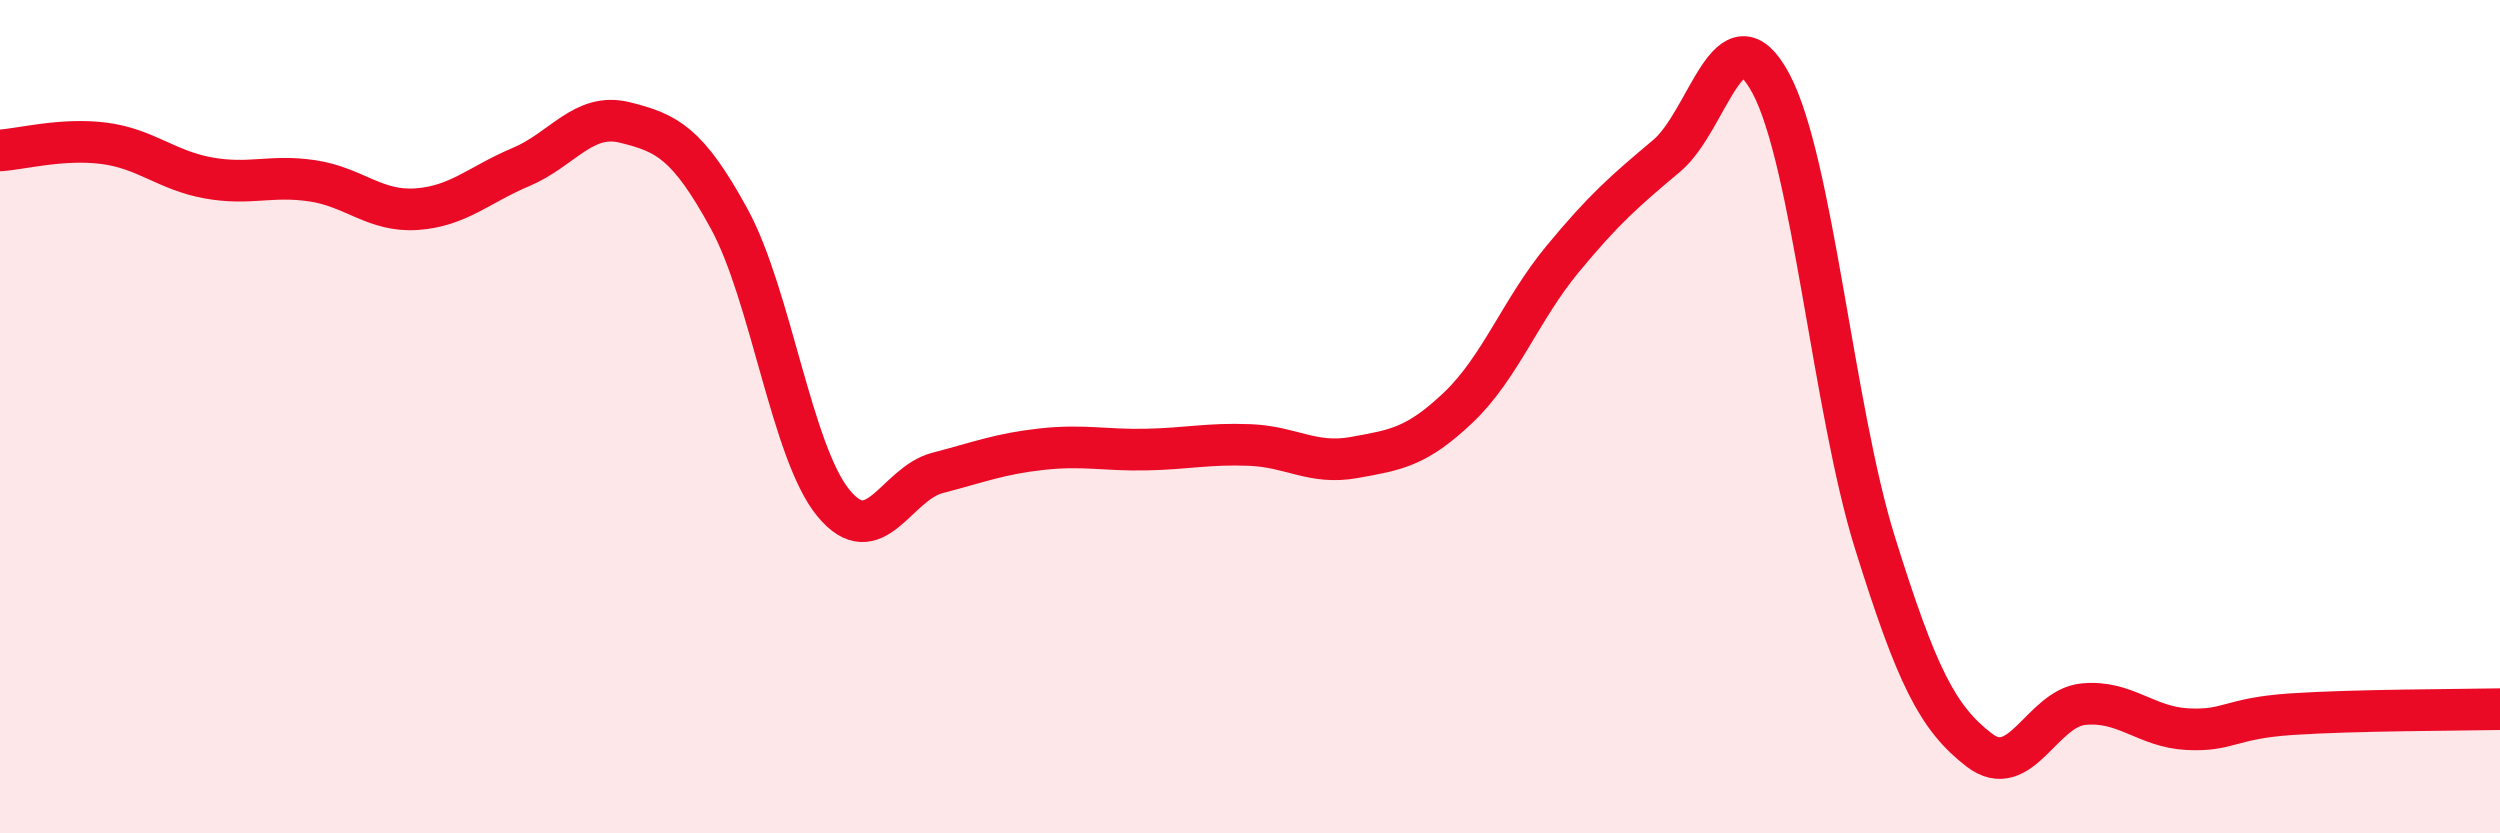
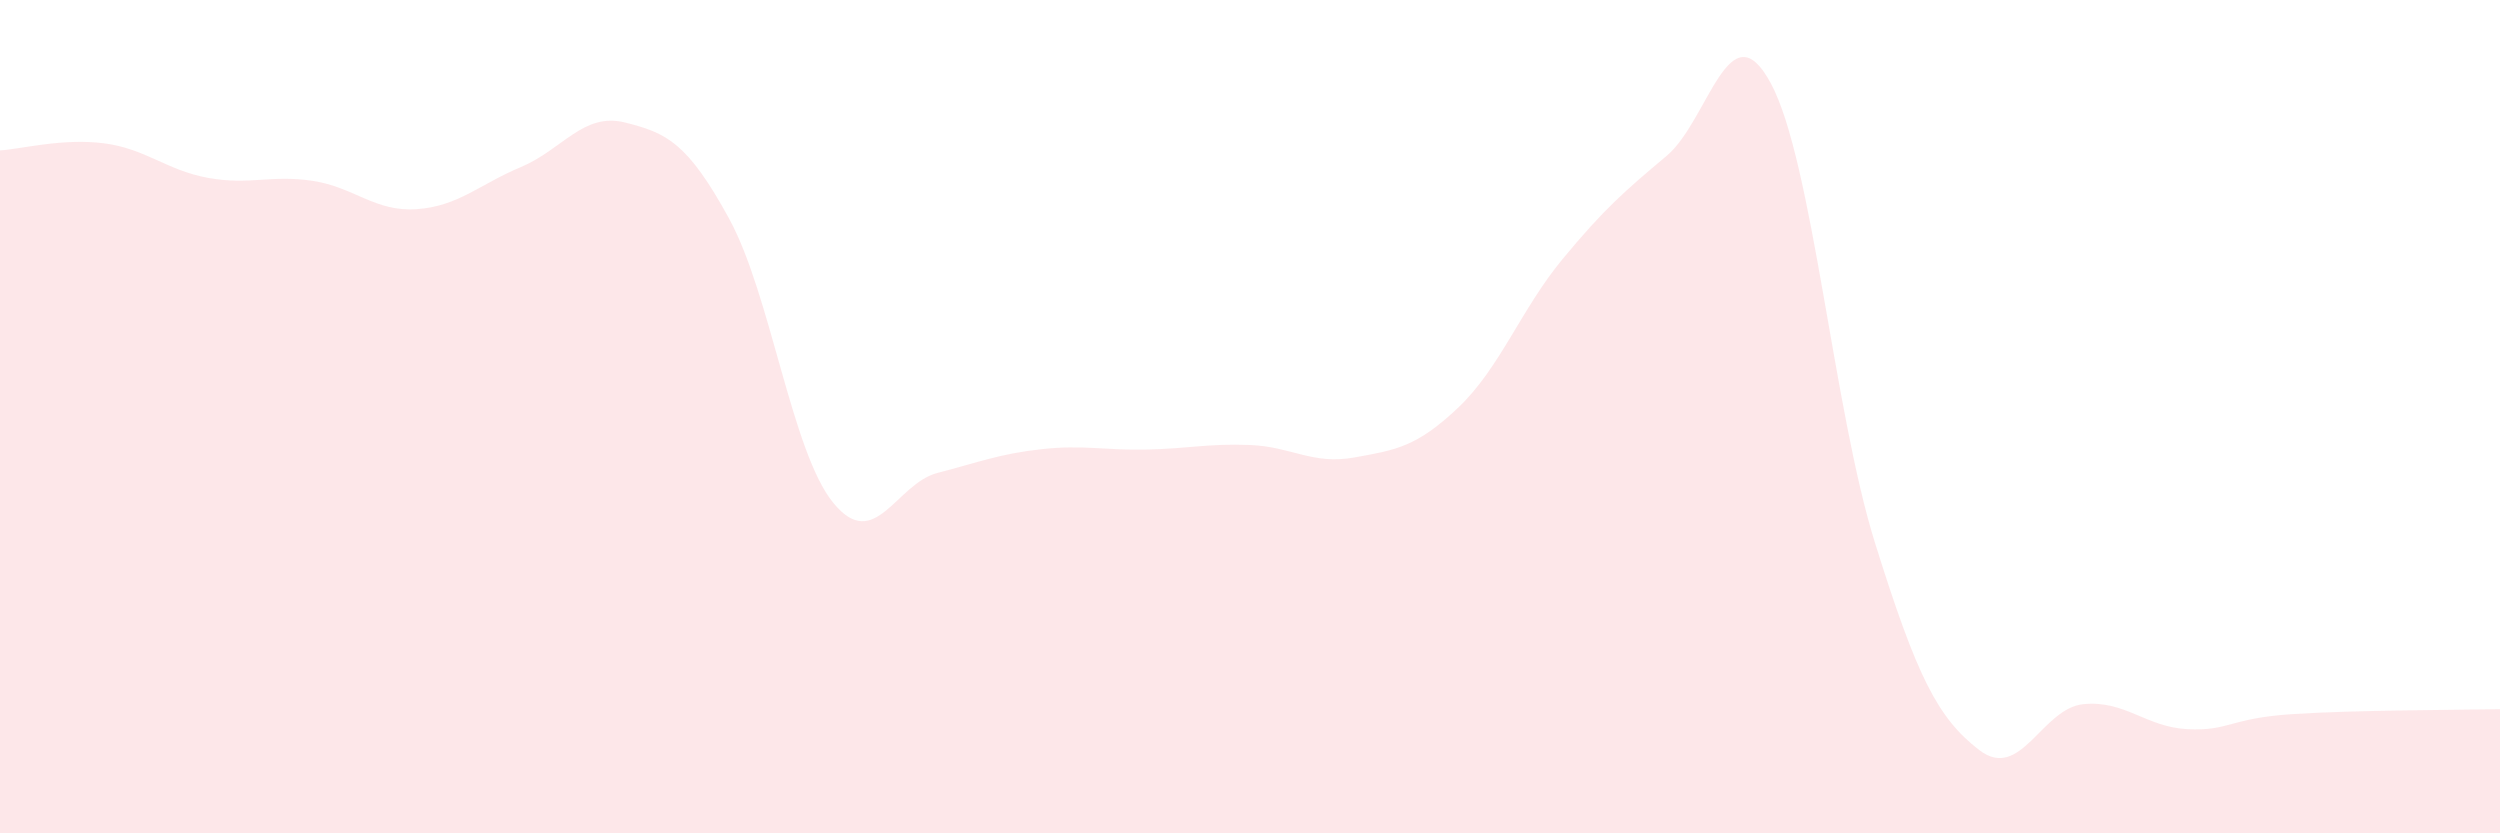
<svg xmlns="http://www.w3.org/2000/svg" width="60" height="20" viewBox="0 0 60 20">
  <path d="M 0,3.61 C 0.5,3.58 1.5,3.31 2.5,3.44 C 3.5,3.57 4,4.09 5,4.27 C 6,4.45 6.5,4.19 7.5,4.34 C 8.5,4.49 9,5.09 10,5.02 C 11,4.95 11.5,4.43 12.5,4.01 C 13.5,3.59 14,2.69 15,2.94 C 16,3.19 16.5,3.42 17.5,5.25 C 18.5,7.08 19,10.85 20,12.07 C 21,13.29 21.5,11.61 22.5,11.35 C 23.5,11.09 24,10.89 25,10.78 C 26,10.67 26.5,10.81 27.5,10.79 C 28.5,10.77 29,10.64 30,10.68 C 31,10.72 31.5,11.16 32.5,10.98 C 33.5,10.8 34,10.73 35,9.78 C 36,8.83 36.5,7.43 37.5,6.22 C 38.5,5.01 39,4.58 40,3.74 C 41,2.9 41.5,0.14 42.5,2 C 43.5,3.86 44,9.83 45,13.03 C 46,16.23 46.5,17.23 47.5,18 C 48.5,18.77 49,17 50,16.9 C 51,16.8 51.5,17.45 52.5,17.5 C 53.5,17.55 53.5,17.24 55,17.14 C 56.5,17.04 59,17.04 60,17.02L60 20L0 20Z" fill="#EB0A25" opacity="0.1" stroke-linecap="round" stroke-linejoin="round" />
-   <path d="M 0,3.61 C 0.5,3.58 1.5,3.31 2.5,3.44 C 3.5,3.57 4,4.09 5,4.27 C 6,4.45 6.5,4.19 7.5,4.34 C 8.5,4.49 9,5.09 10,5.02 C 11,4.95 11.5,4.43 12.5,4.01 C 13.5,3.59 14,2.69 15,2.94 C 16,3.19 16.5,3.42 17.5,5.25 C 18.5,7.08 19,10.85 20,12.07 C 21,13.29 21.5,11.61 22.5,11.35 C 23.5,11.09 24,10.89 25,10.78 C 26,10.67 26.5,10.81 27.5,10.79 C 28.5,10.77 29,10.64 30,10.68 C 31,10.72 31.5,11.16 32.5,10.98 C 33.5,10.8 34,10.73 35,9.78 C 36,8.83 36.5,7.43 37.5,6.22 C 38.5,5.01 39,4.58 40,3.74 C 41,2.9 41.5,0.14 42.5,2 C 43.5,3.86 44,9.83 45,13.03 C 46,16.23 46.5,17.23 47.5,18 C 48.5,18.77 49,17 50,16.9 C 51,16.8 51.5,17.45 52.5,17.5 C 53.5,17.55 53.5,17.24 55,17.14 C 56.5,17.04 59,17.04 60,17.02" stroke="#EB0A25" stroke-width="1" fill="none" stroke-linecap="round" stroke-linejoin="round" />
</svg>